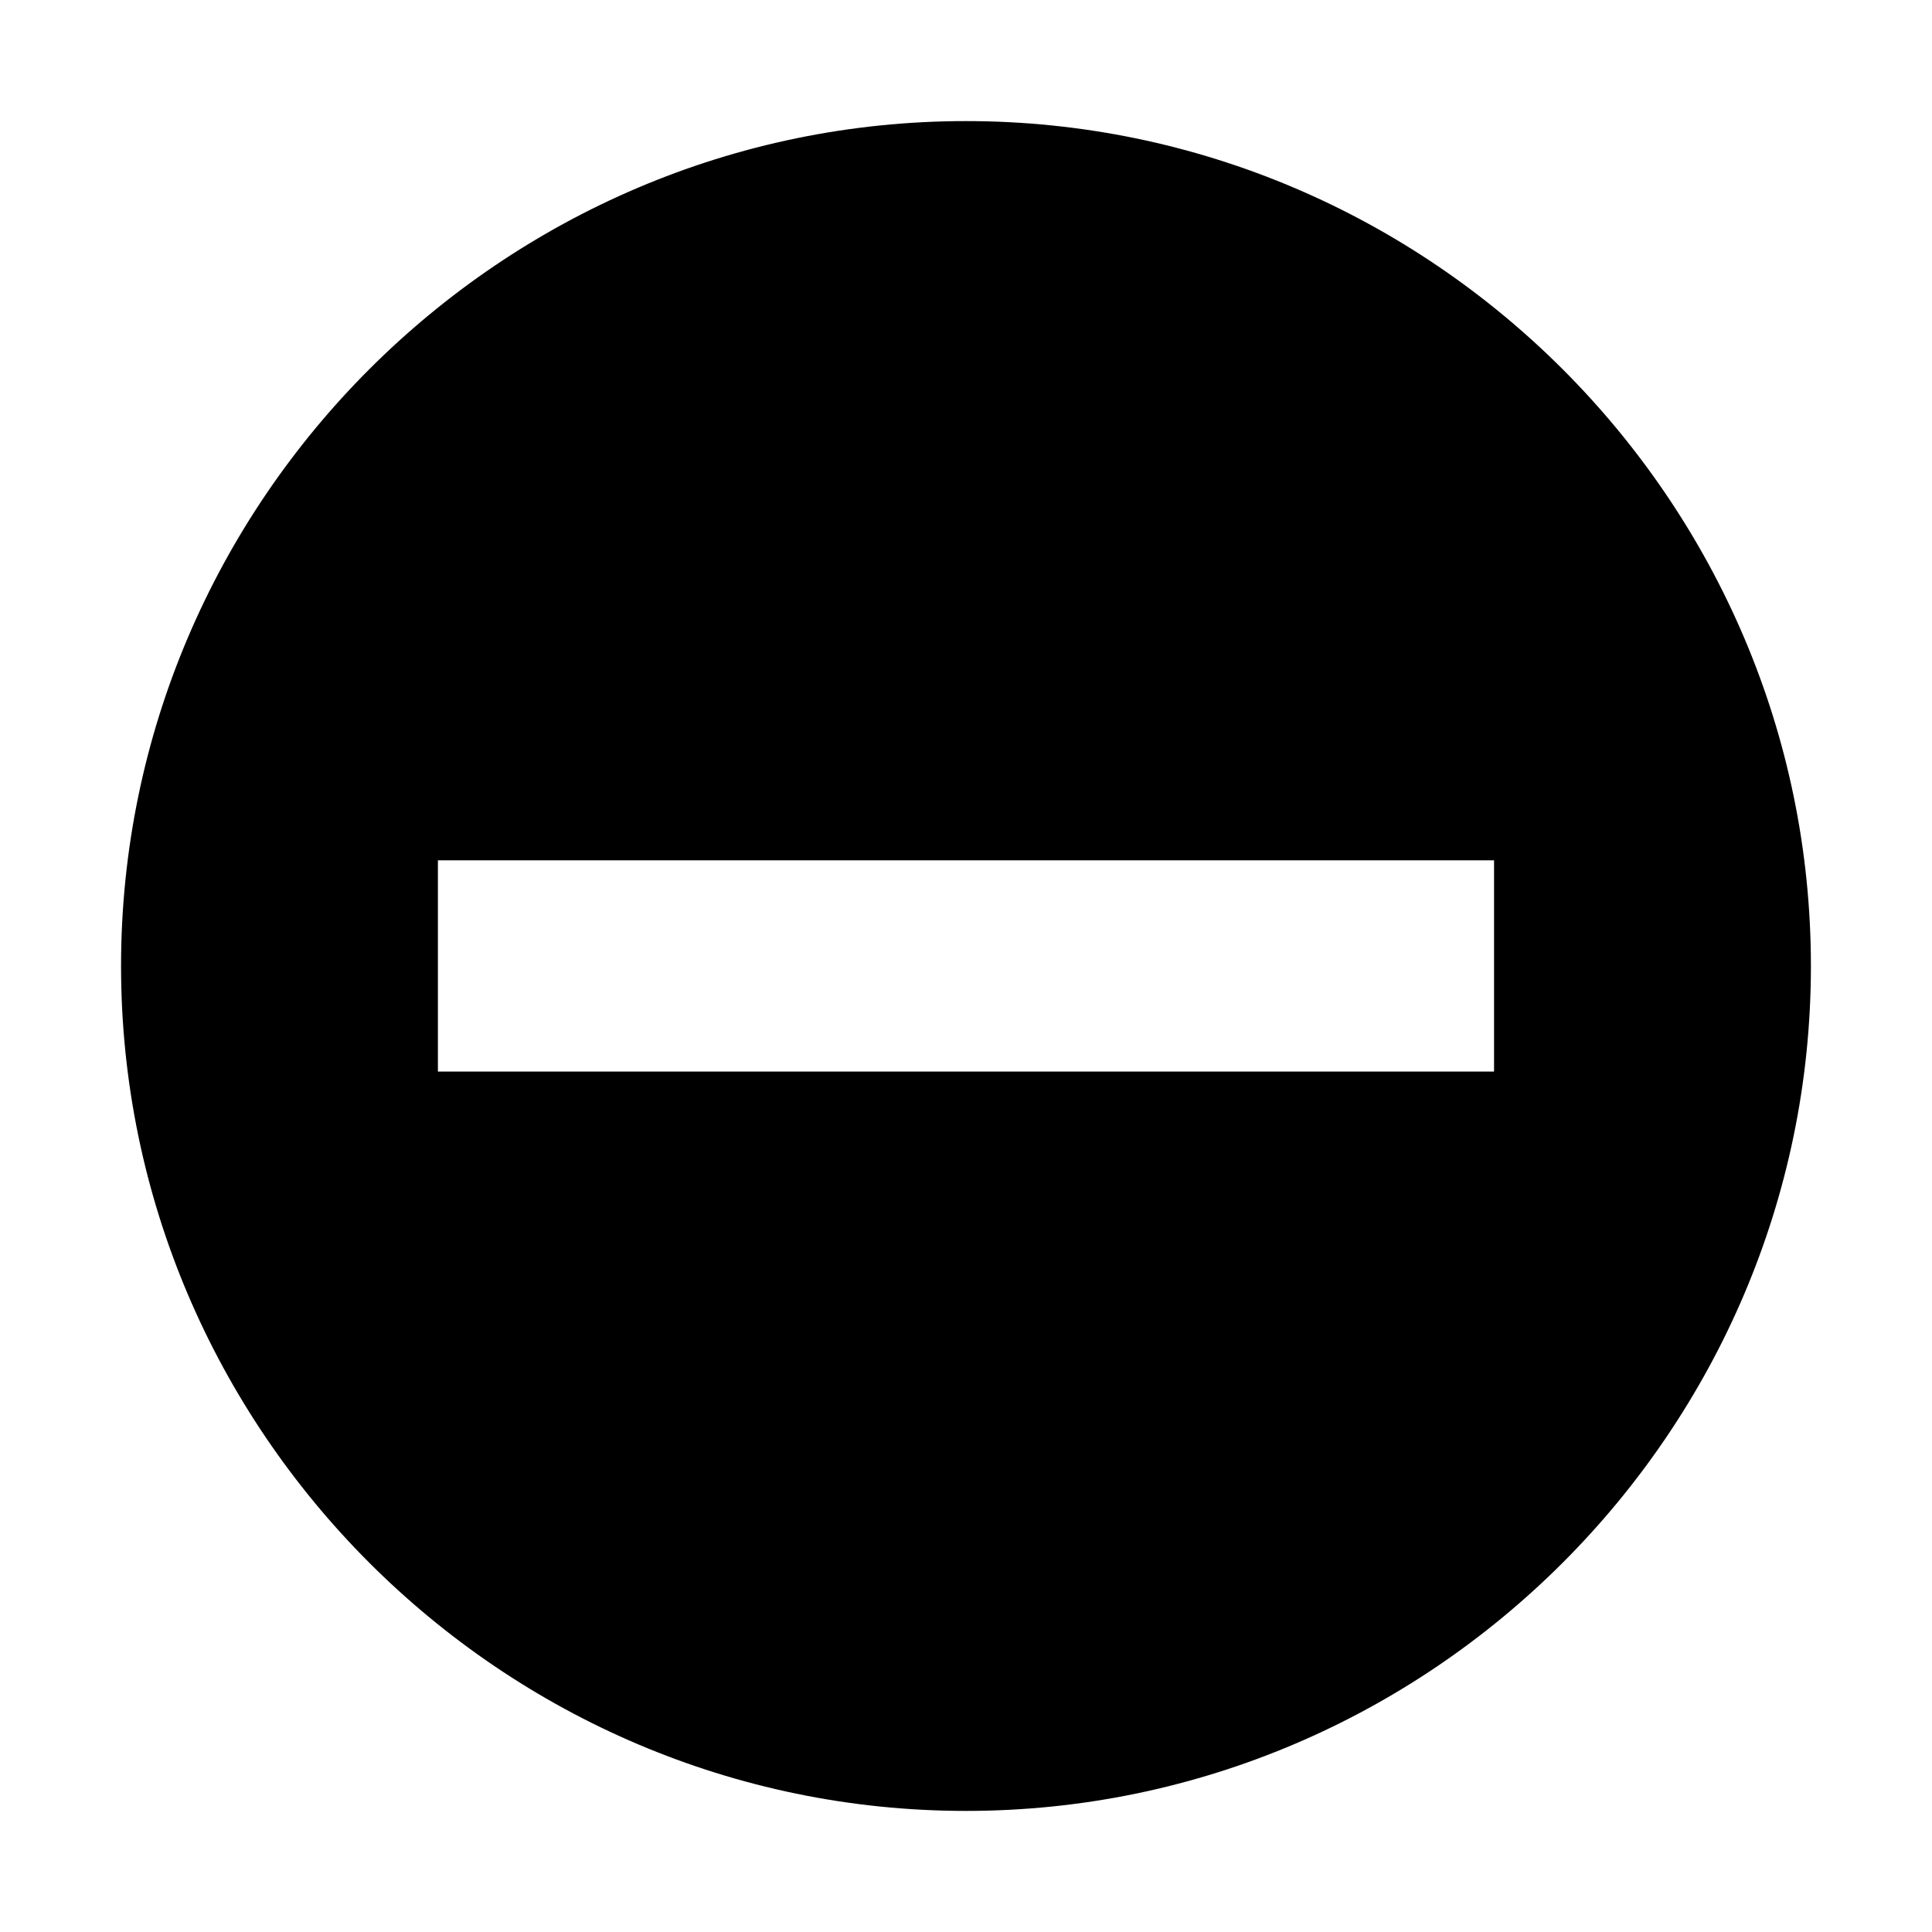
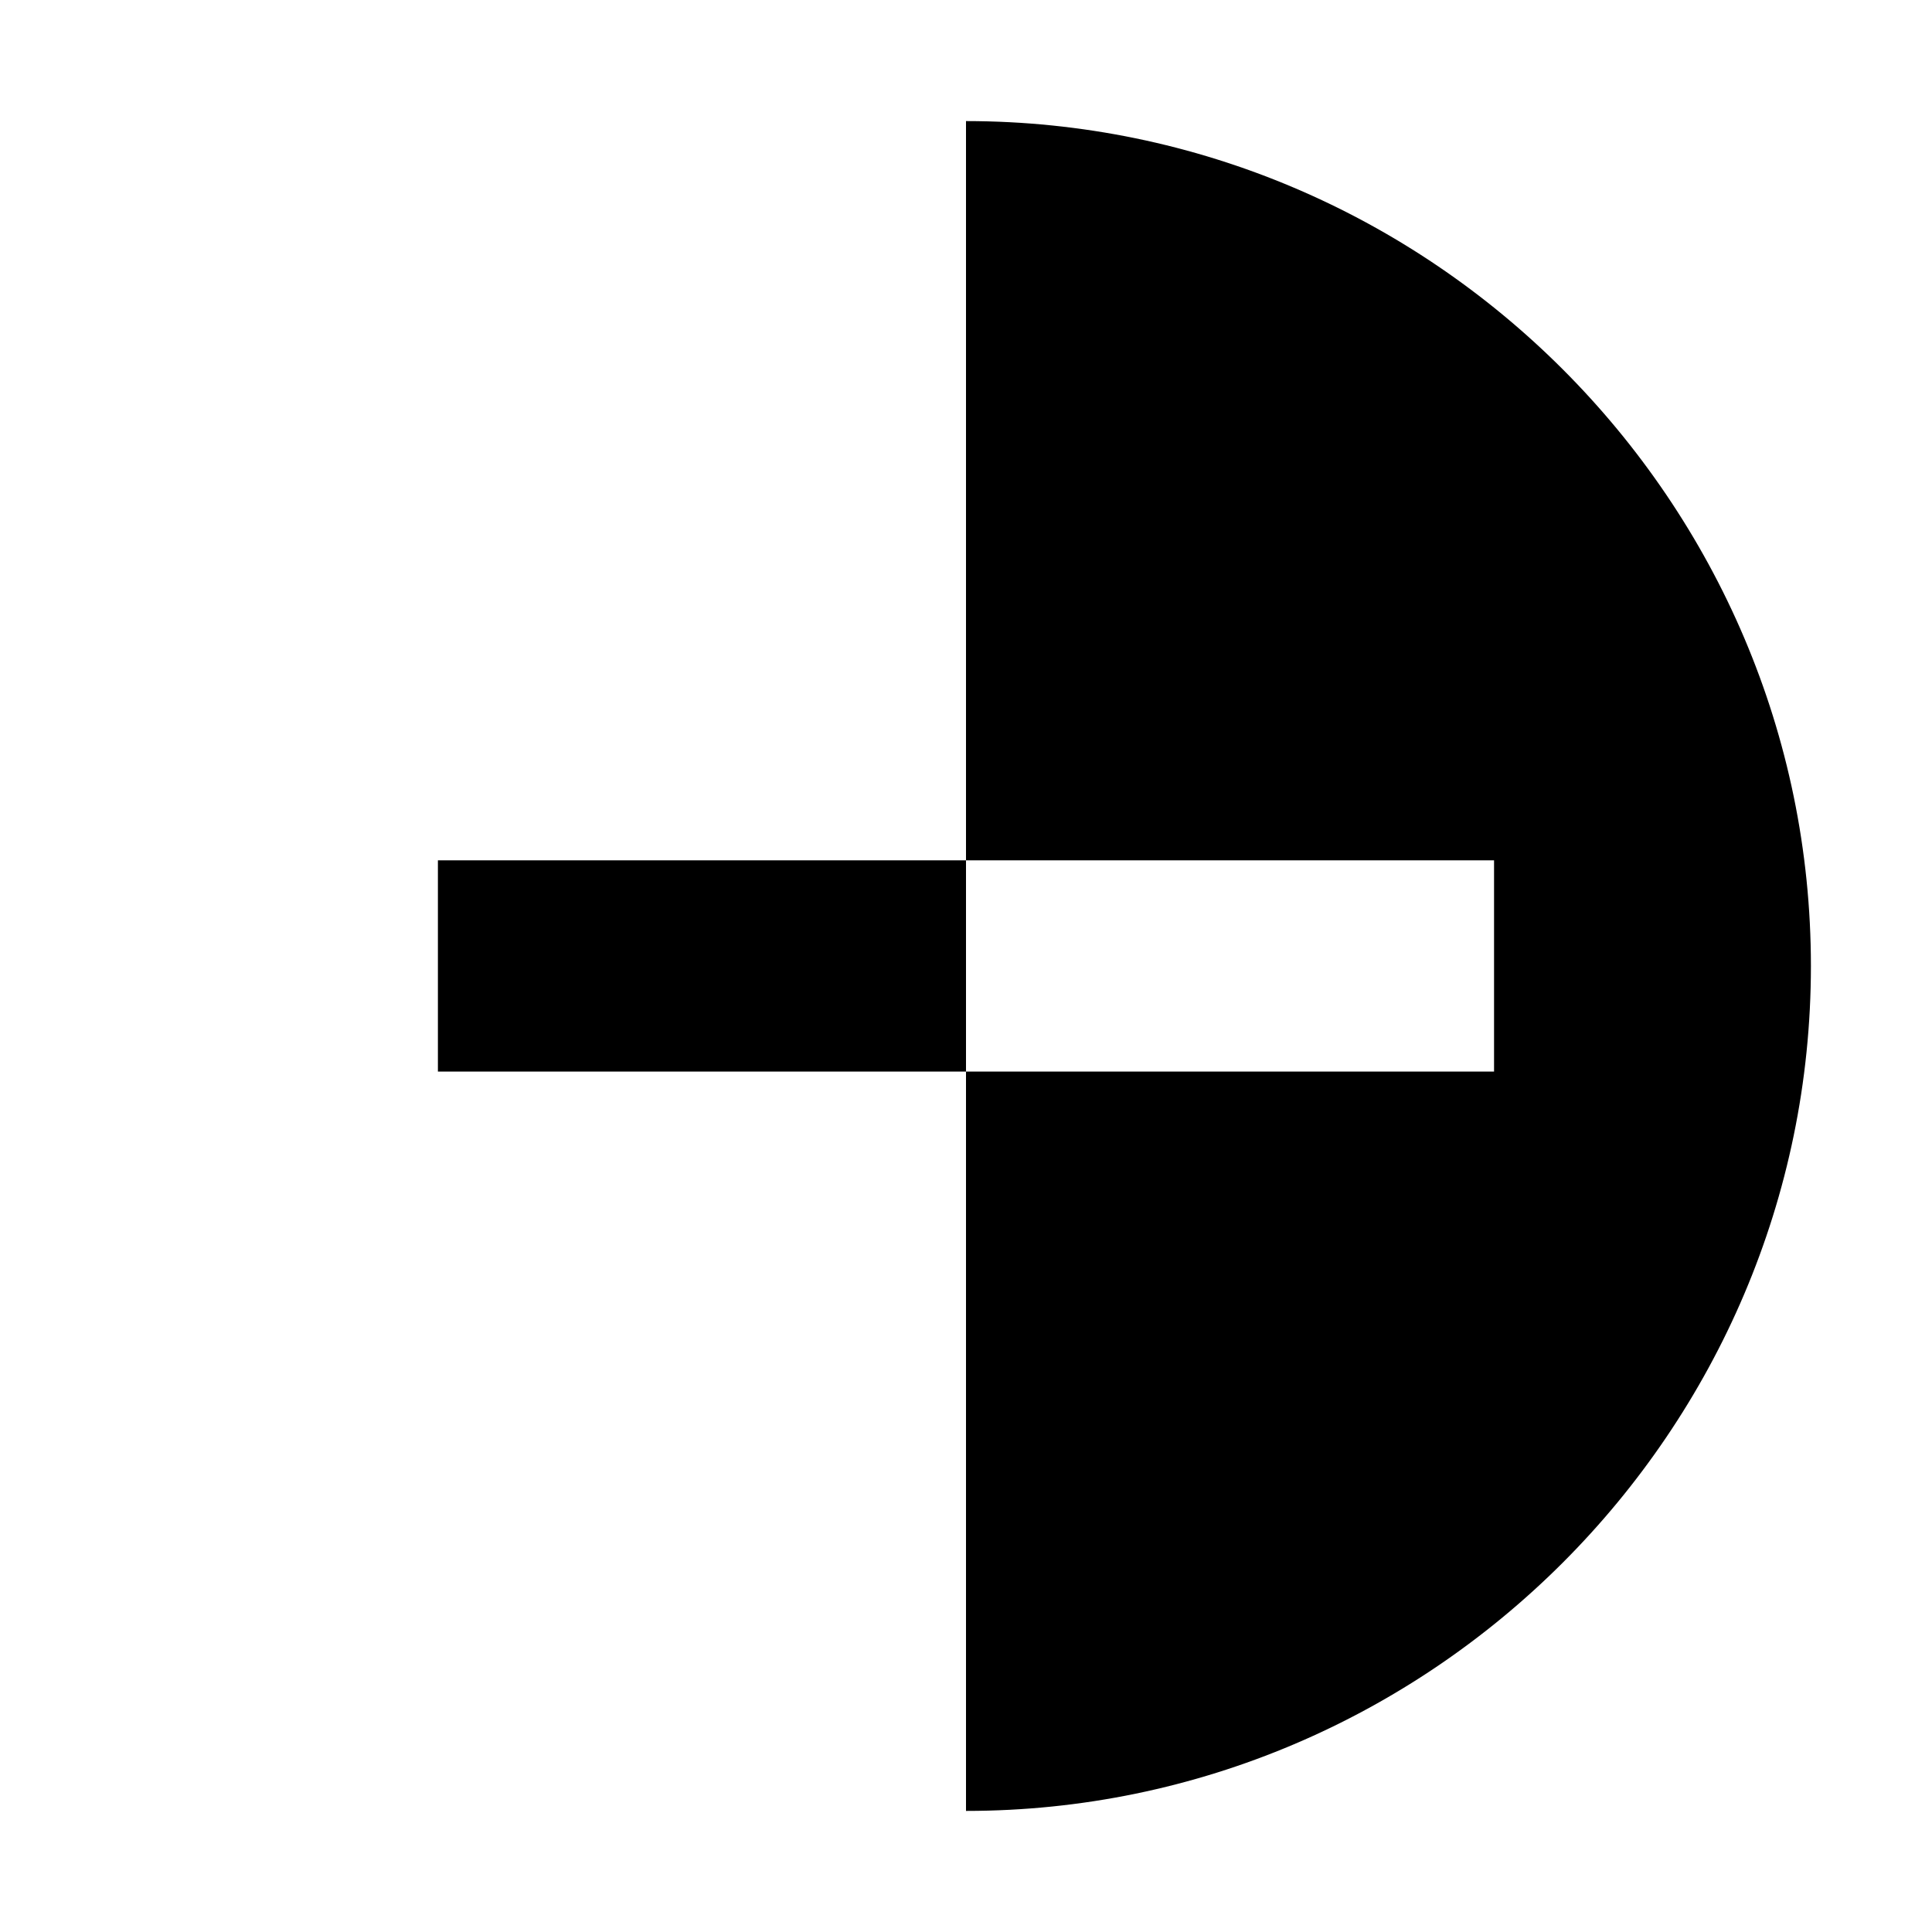
<svg xmlns="http://www.w3.org/2000/svg" fill="#000000" width="800px" height="800px" version="1.1" viewBox="144 144 512 512">
-   <path d="m400 623.91c123.15 0 223.91-100.76 223.91-223.91s-100.76-223.91-223.91-223.91c-123.16-0.004-223.92 100.76-223.92 223.91 0 123.15 100.76 223.91 223.92 223.91zm-139.95-251.91h279.89v55.98h-279.89z" />
+   <path d="m400 623.91c123.15 0 223.91-100.76 223.91-223.91s-100.76-223.91-223.91-223.91zm-139.95-251.91h279.89v55.98h-279.89z" />
</svg>